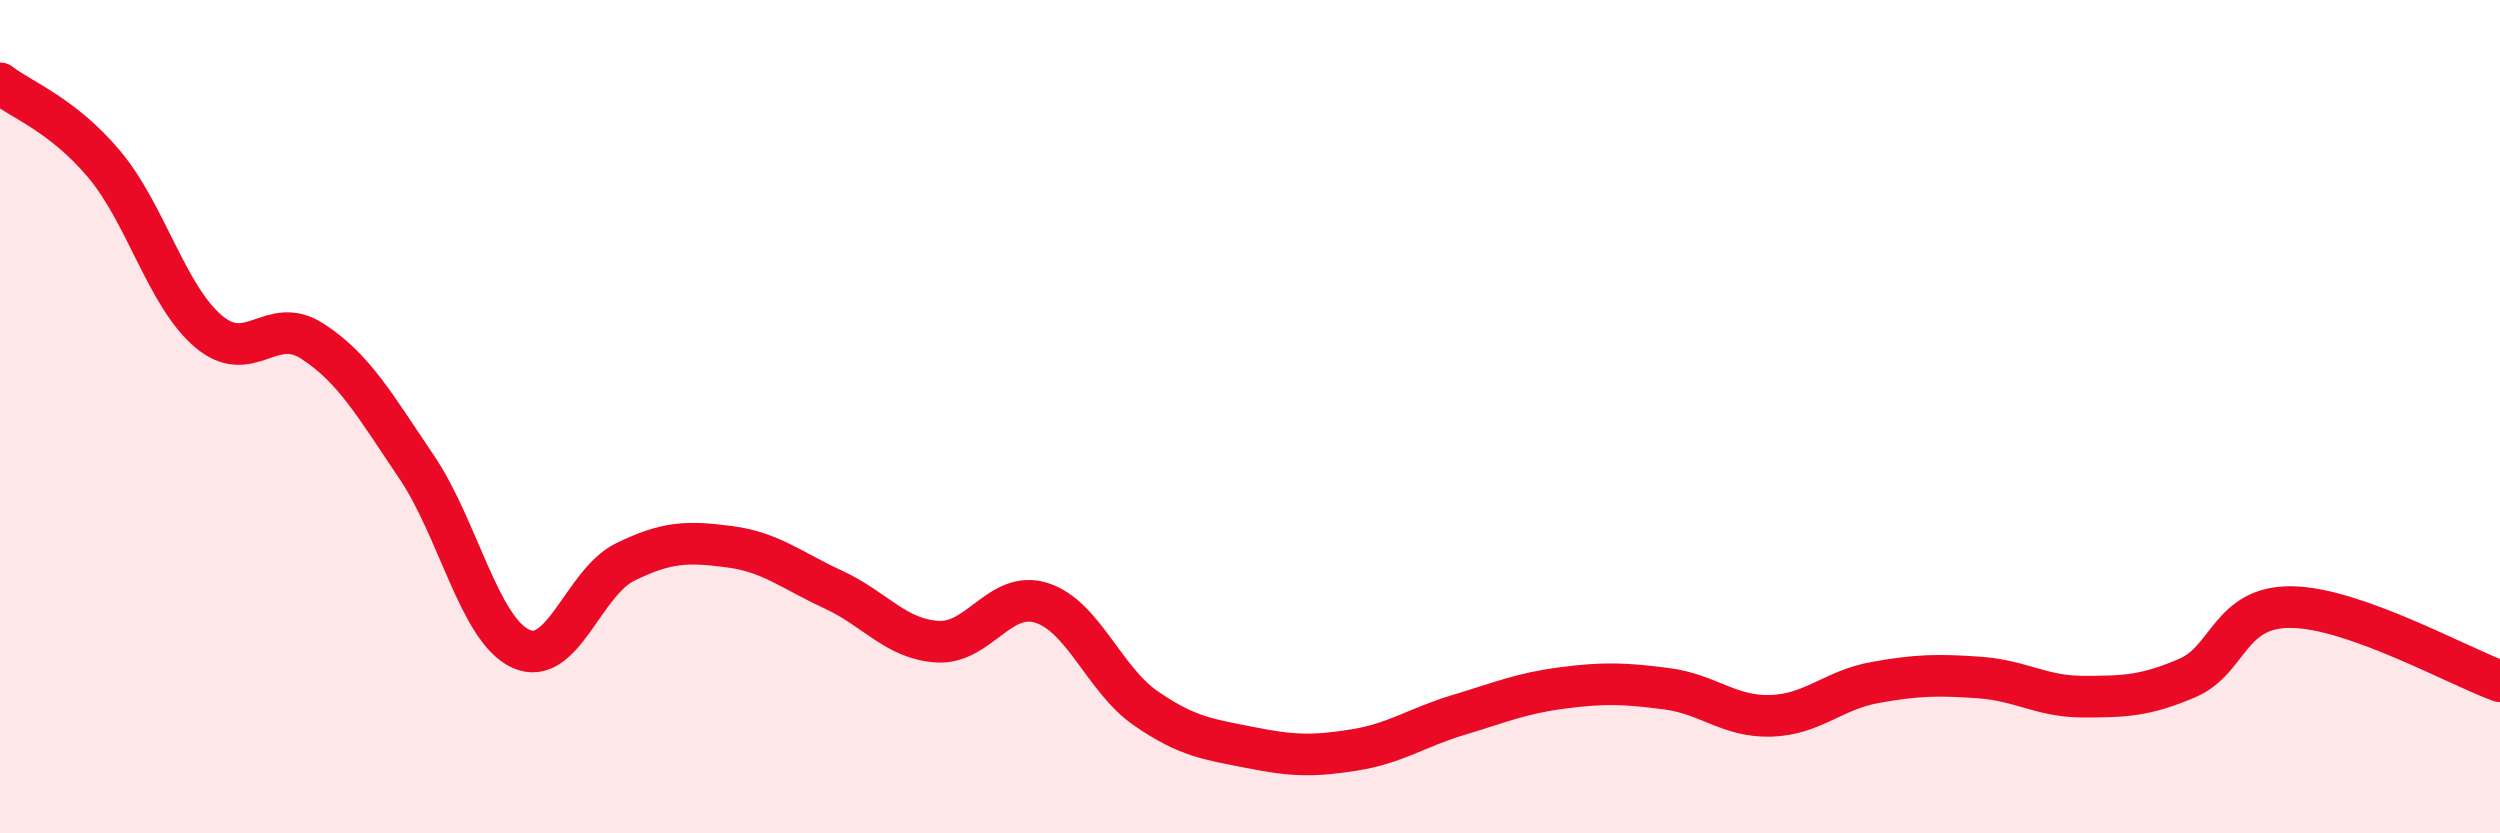
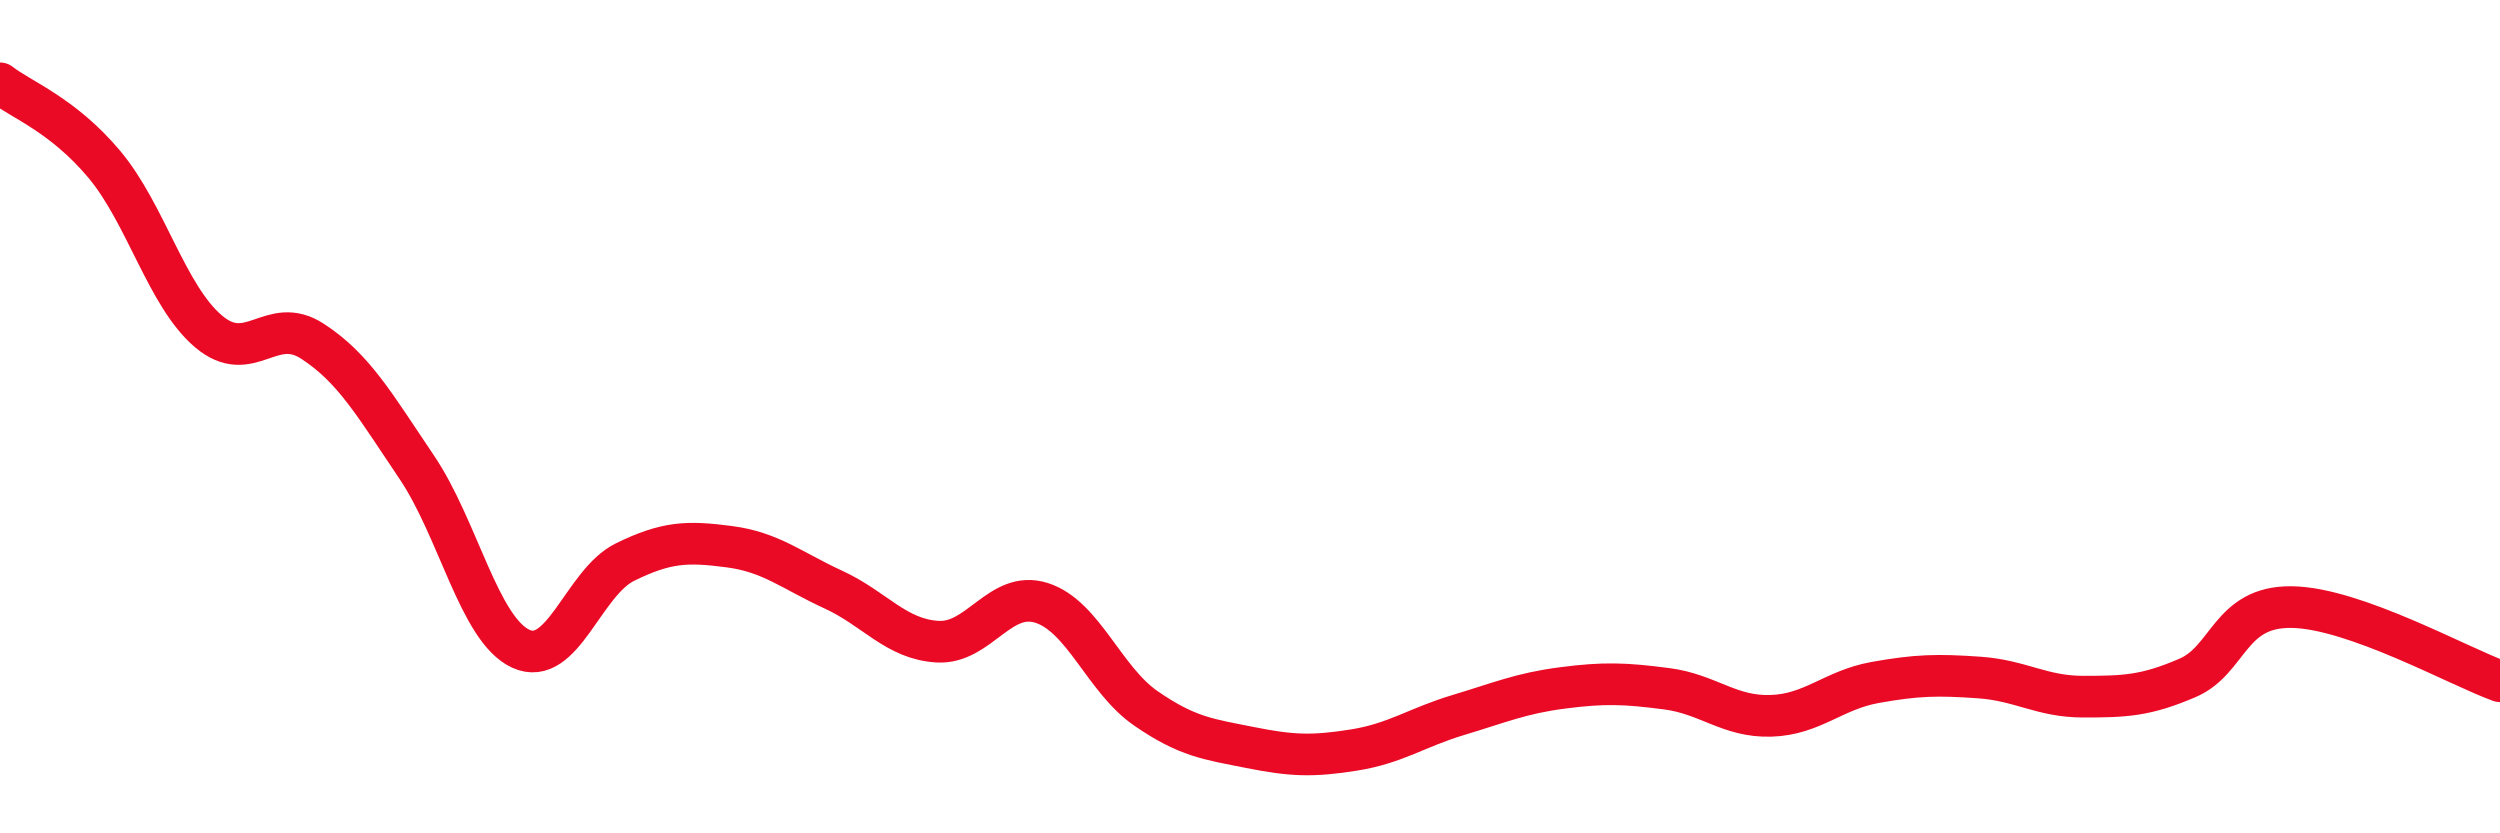
<svg xmlns="http://www.w3.org/2000/svg" width="60" height="20" viewBox="0 0 60 20">
-   <path d="M 0,2 C 0.5,2.39 1.5,2.75 2.5,3.94 C 3.5,5.13 4,7.1 5,7.95 C 6,8.8 6.5,7.54 7.5,8.19 C 8.5,8.84 9,9.73 10,11.21 C 11,12.69 11.5,15.11 12.5,15.57 C 13.5,16.03 14,13.98 15,13.49 C 16,13 16.5,12.99 17.5,13.12 C 18.5,13.25 19,13.69 20,14.15 C 21,14.61 21.5,15.34 22.5,15.4 C 23.5,15.46 24,14.15 25,14.47 C 26,14.79 26.5,16.31 27.5,17 C 28.5,17.69 29,17.74 30,17.94 C 31,18.14 31.5,18.16 32.5,18 C 33.5,17.84 34,17.46 35,17.16 C 36,16.86 36.5,16.64 37.5,16.51 C 38.5,16.38 39,16.4 40,16.53 C 41,16.66 41.5,17.21 42.5,17.18 C 43.5,17.15 44,16.56 45,16.38 C 46,16.2 46.5,16.19 47.5,16.26 C 48.5,16.33 49,16.72 50,16.72 C 51,16.72 51.5,16.7 52.5,16.27 C 53.5,15.84 53.5,14.55 55,14.57 C 56.5,14.59 59,15.99 60,16.35L60 20L0 20Z" fill="#EB0A25" opacity="0.1" stroke-linecap="round" stroke-linejoin="round" />
  <path d="M 0,2 C 0.5,2.39 1.5,2.75 2.5,3.94 C 3.5,5.13 4,7.1 5,7.95 C 6,8.8 6.5,7.54 7.5,8.19 C 8.5,8.84 9,9.73 10,11.21 C 11,12.69 11.5,15.11 12.5,15.57 C 13.5,16.03 14,13.98 15,13.49 C 16,13 16.5,12.99 17.5,13.12 C 18.5,13.25 19,13.69 20,14.15 C 21,14.61 21.5,15.34 22.5,15.4 C 23.5,15.46 24,14.15 25,14.47 C 26,14.79 26.5,16.31 27.5,17 C 28.5,17.69 29,17.74 30,17.94 C 31,18.14 31.5,18.16 32.5,18 C 33.5,17.84 34,17.46 35,17.16 C 36,16.86 36.5,16.64 37.5,16.51 C 38.5,16.38 39,16.4 40,16.53 C 41,16.66 41.5,17.21 42.5,17.18 C 43.5,17.15 44,16.56 45,16.38 C 46,16.2 46.5,16.19 47.5,16.26 C 48.5,16.33 49,16.72 50,16.72 C 51,16.72 51.5,16.7 52.5,16.27 C 53.5,15.84 53.5,14.55 55,14.57 C 56.5,14.59 59,15.99 60,16.35" stroke="#EB0A25" stroke-width="1" fill="none" stroke-linecap="round" stroke-linejoin="round" />
</svg>